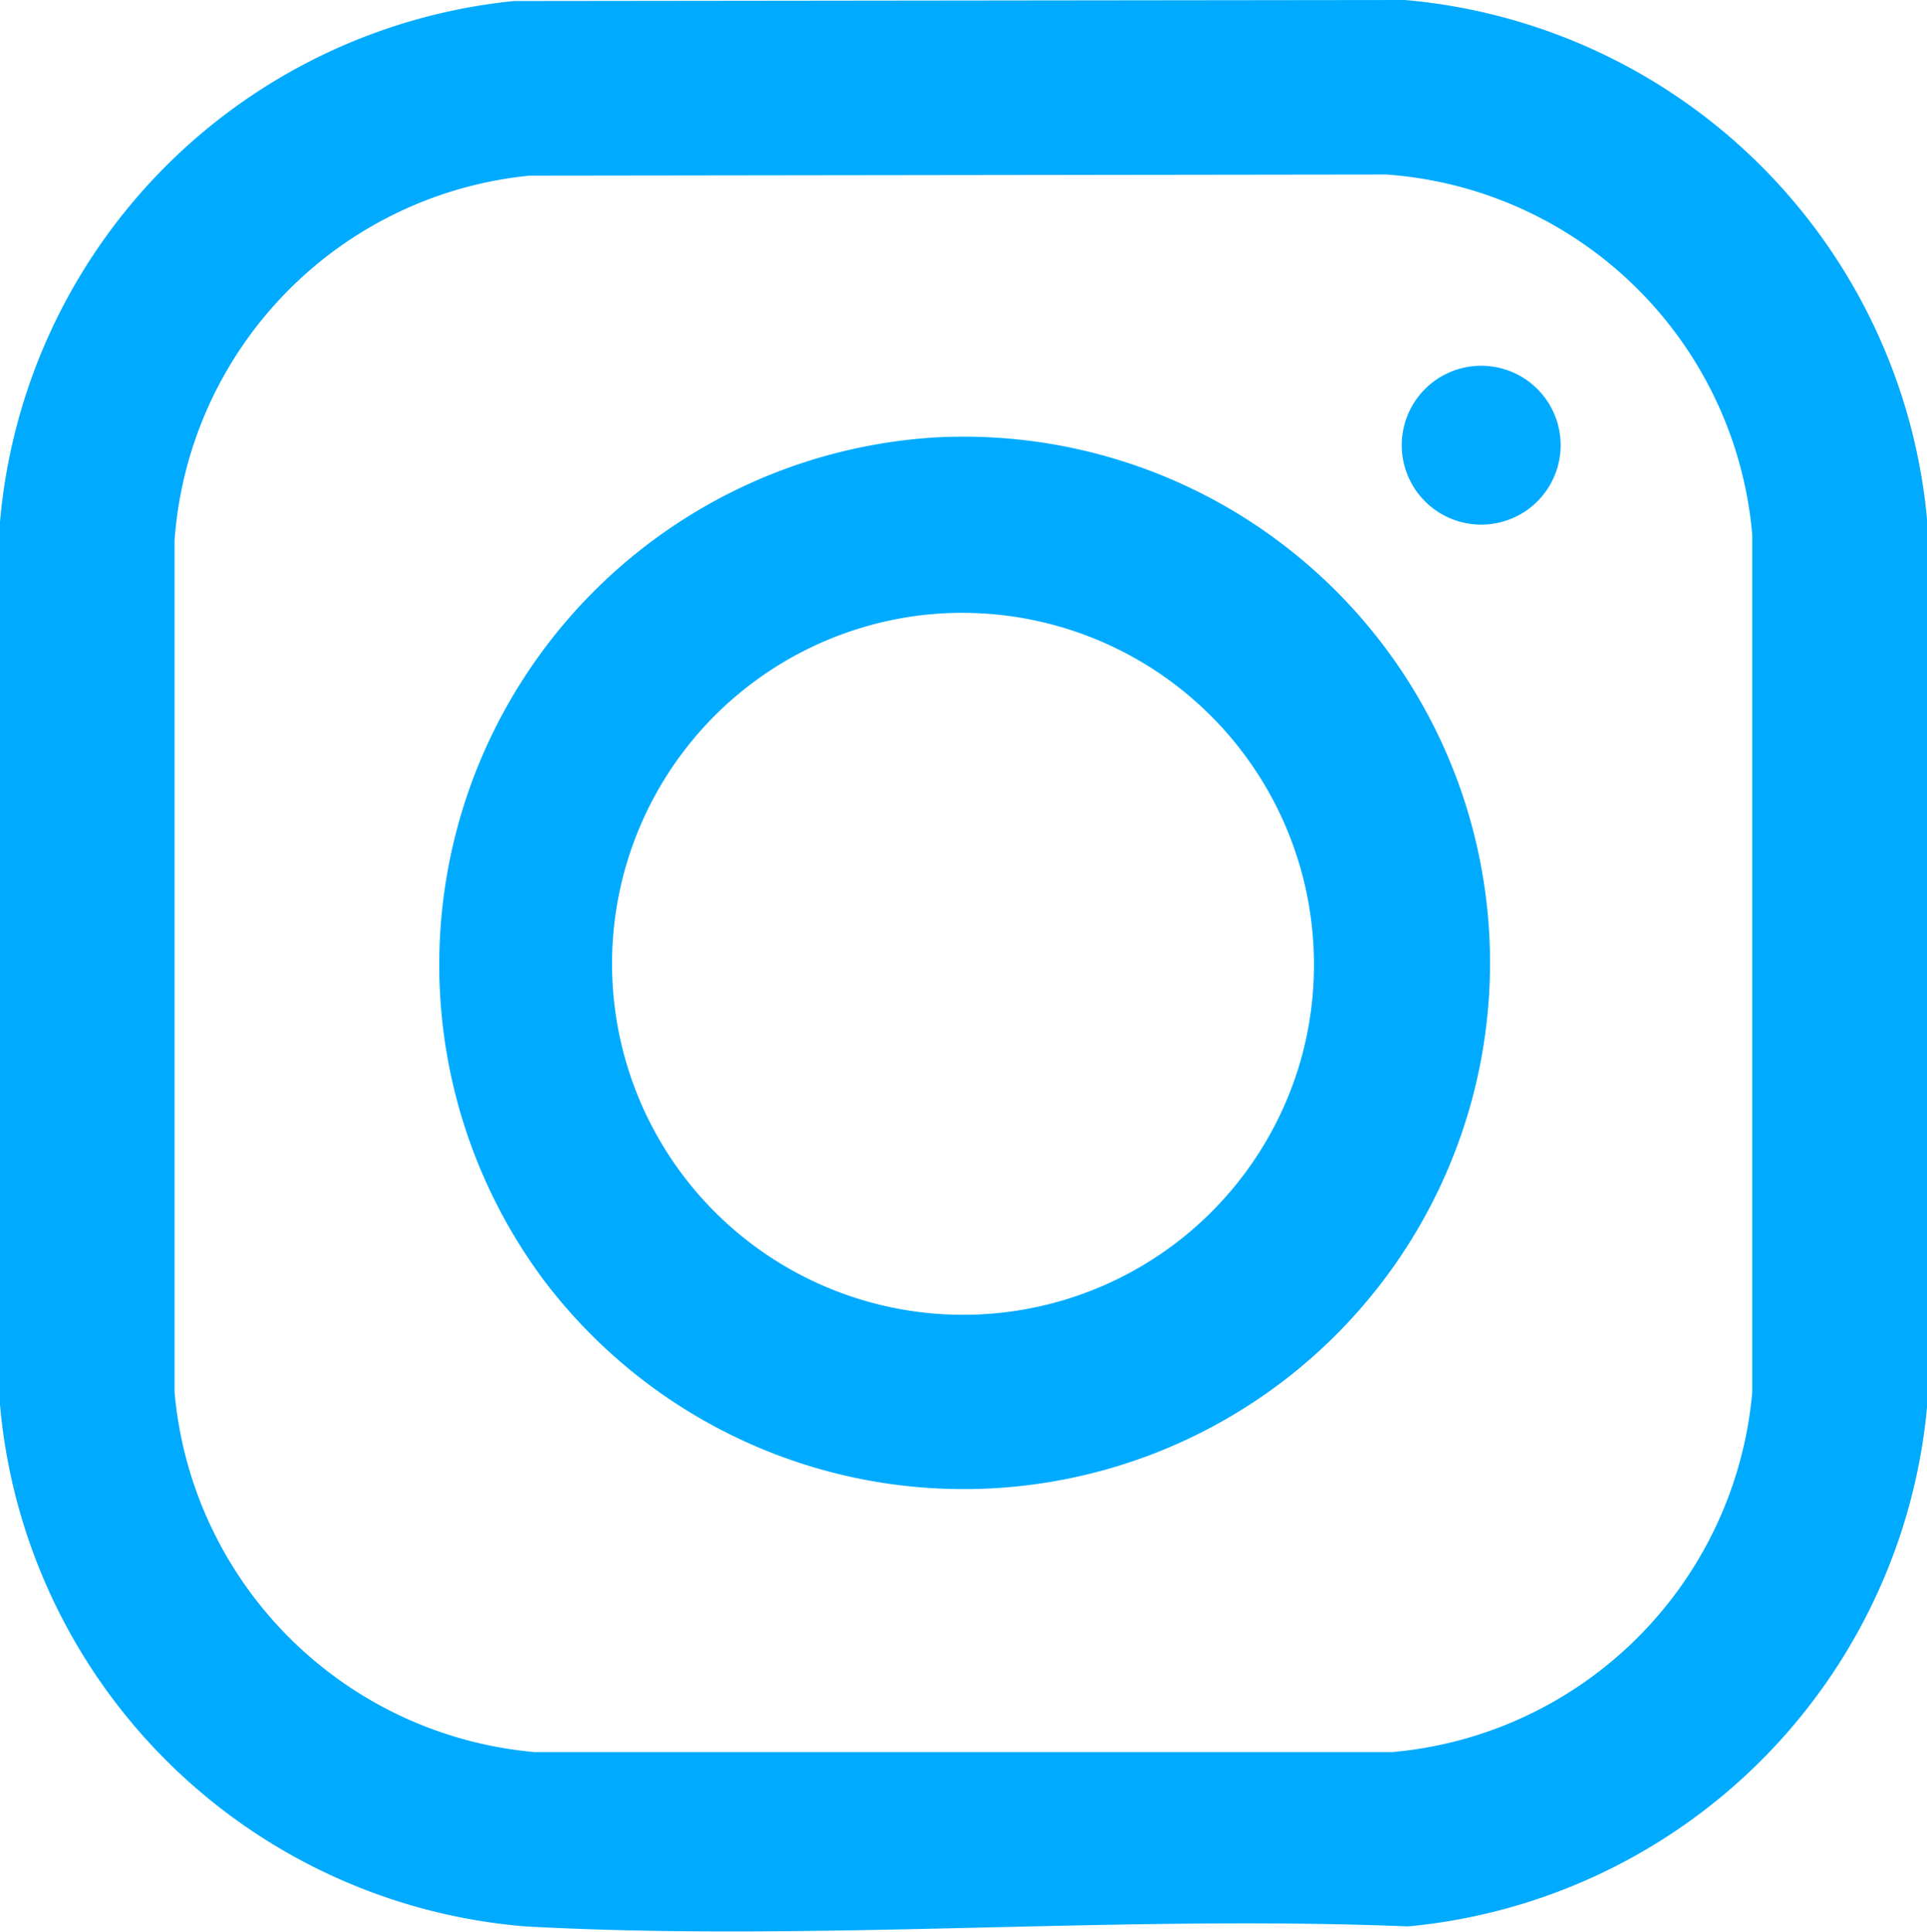
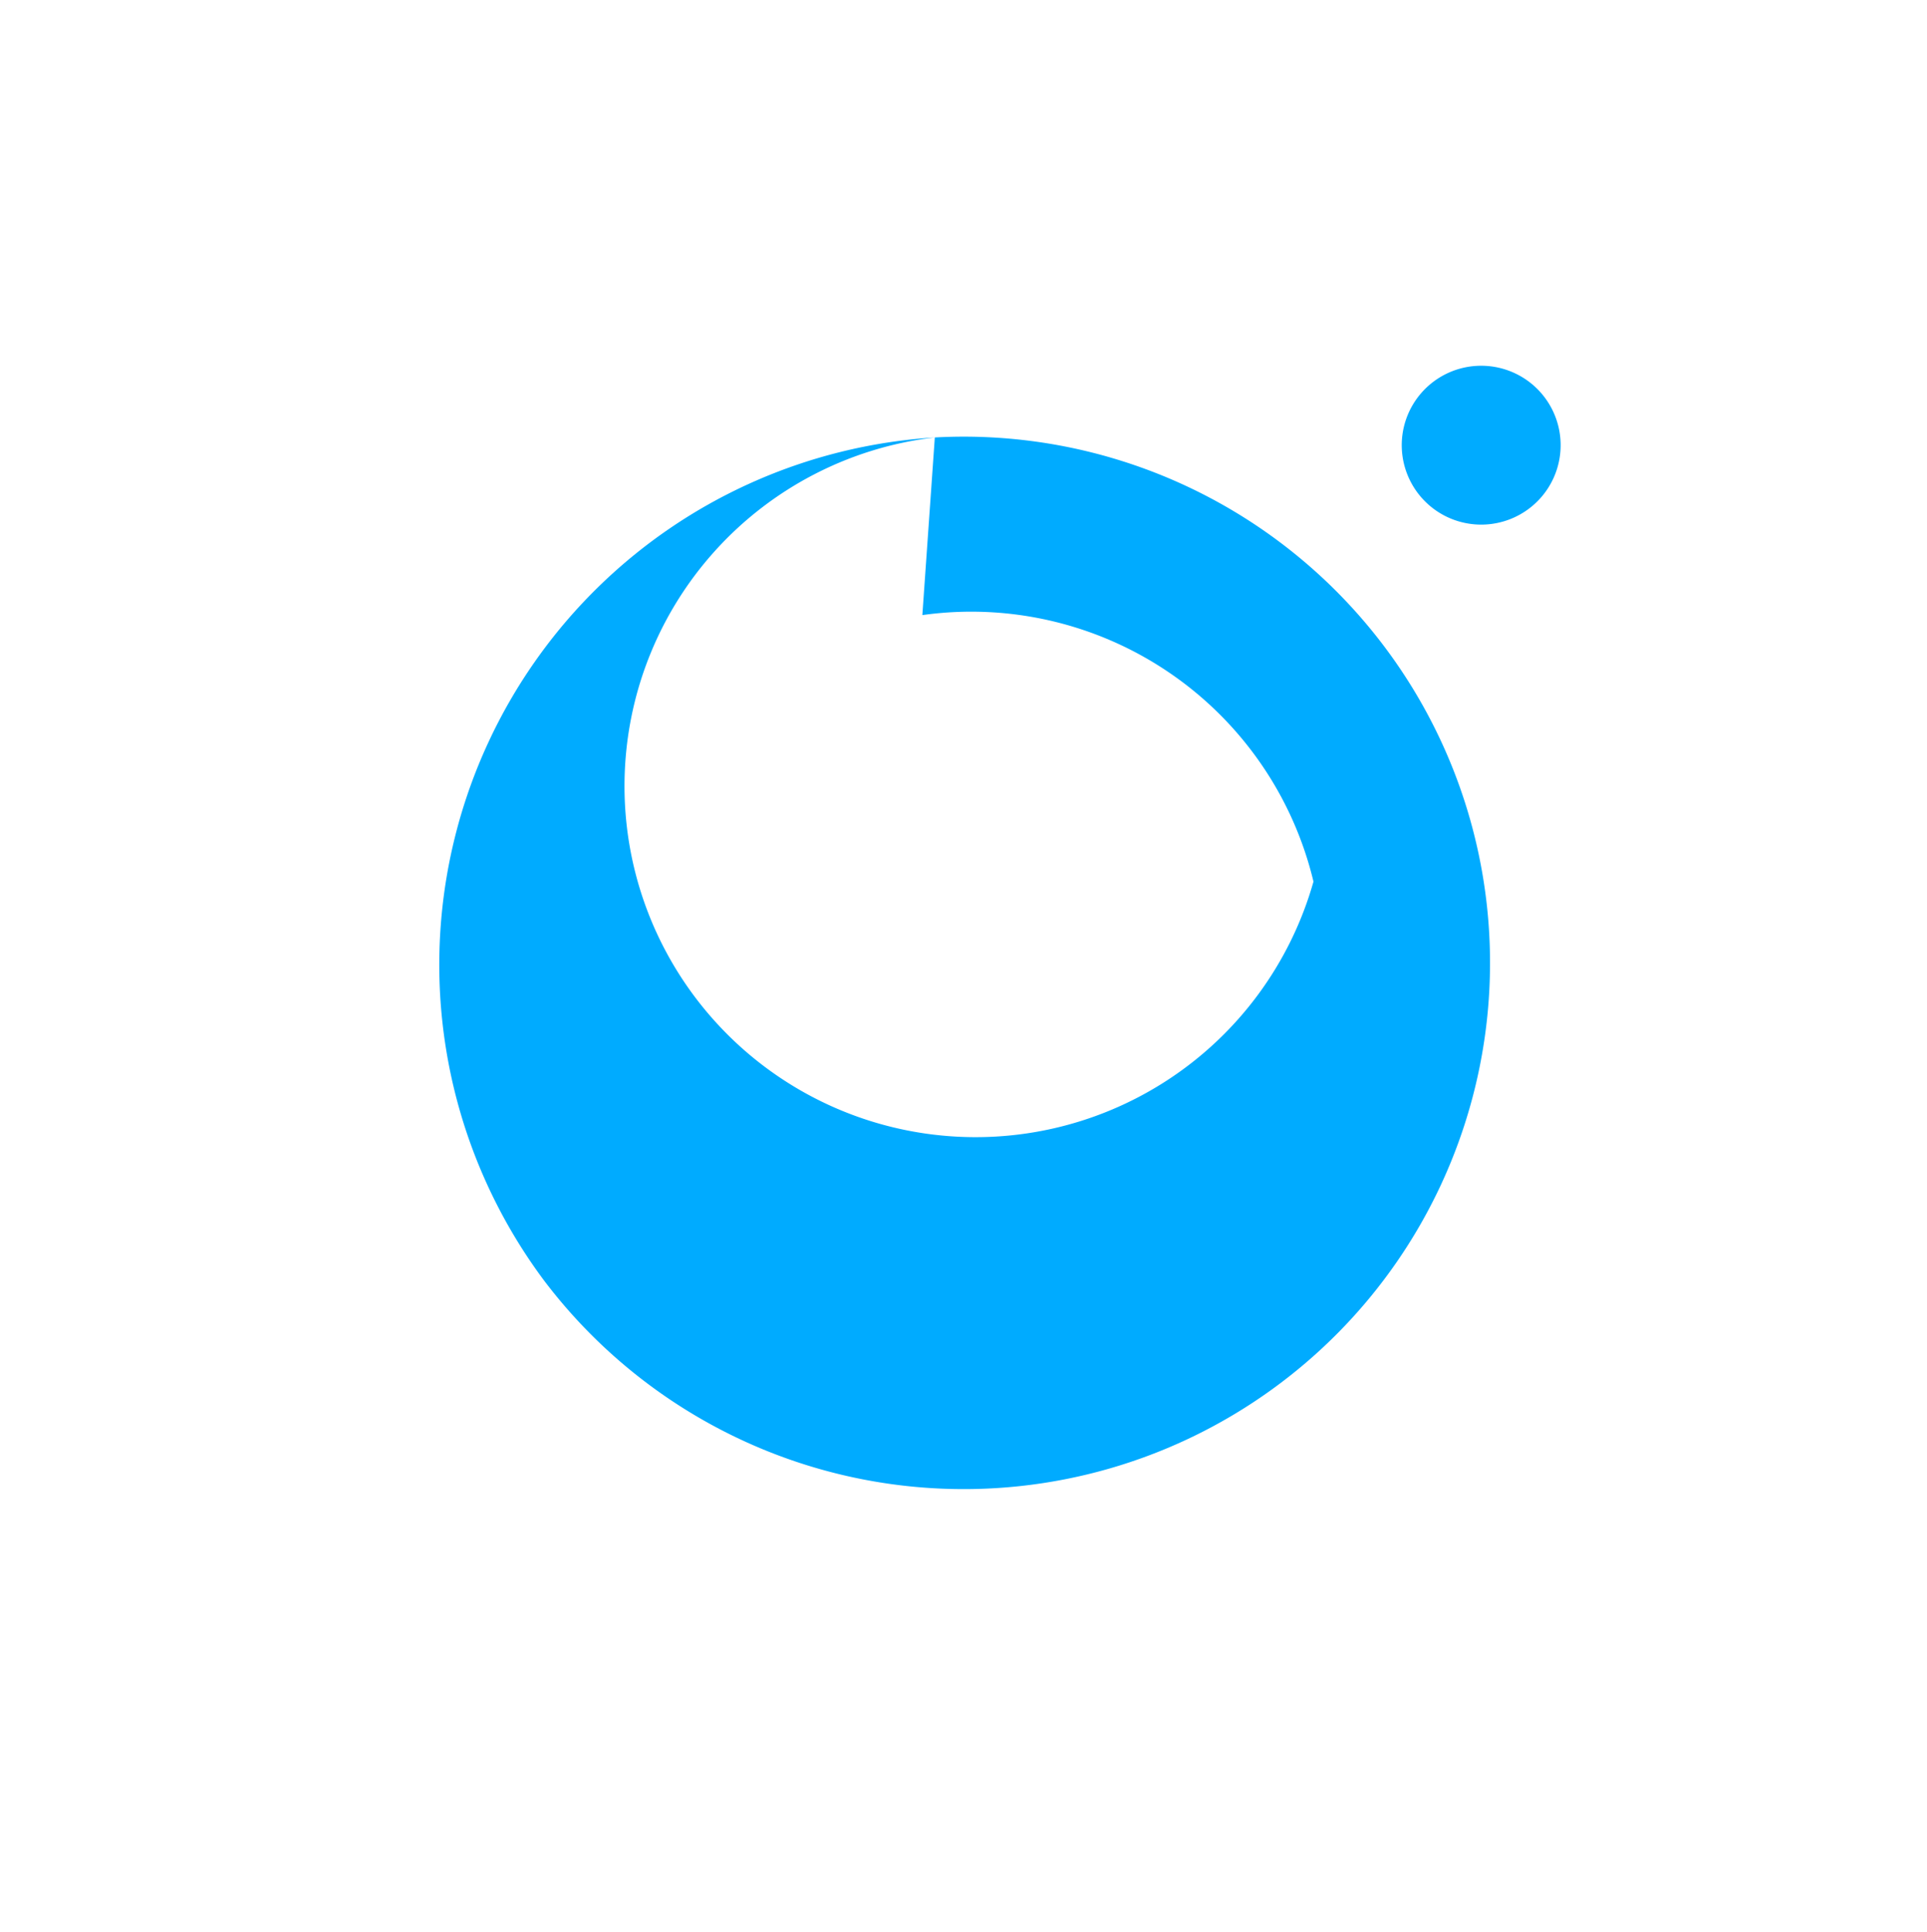
<svg xmlns="http://www.w3.org/2000/svg" id="Groupe_7768" data-name="Groupe 7768" width="20.422" height="20.476" viewBox="0 0 20.422 20.476">
  <defs>
    <clipPath id="clip-path">
      <rect id="Rectangle_2174" data-name="Rectangle 2174" width="20.422" height="20.476" transform="translate(0 0)" fill="#00abff" />
    </clipPath>
  </defs>
  <g id="Groupe_7767" data-name="Groupe 7767" transform="translate(0 0)" clip-path="url(#clip-path)">
-     <path id="Tracé_5473" data-name="Tracé 5473" d="M5.447.011,14.889,0a6.089,6.089,0,0,1,5.533,5.5V14.92a6.094,6.094,0,0,1-5.5,5.5c-3.078-.125-6.29.168-9.353,0A6.085,6.085,0,0,1,0,14.889V5.535A6.079,6.079,0,0,1,5.447.011m.165,1.851A4.184,4.184,0,0,0,1.85,5.733l0,9.022a4.2,4.2,0,0,0,3.817,3.817h9.086a4.2,4.2,0,0,0,3.817-3.817V5.669A4.19,4.19,0,0,0,14.691,1.85Z" transform="translate(0 0)" fill="#00abff" />
-     <path id="Tracé_5474" data-name="Tracé 5474" d="M22.391,17.117a5.578,5.578,0,1,1-4.137,8.942,5.6,5.6,0,0,1,4.137-8.942M22.259,19a3.721,3.721,0,1,0,4.013,4.708A3.729,3.729,0,0,0,22.259,19" transform="translate(-12.484 -12.48)" fill="#00abff" />
+     <path id="Tracé_5474" data-name="Tracé 5474" d="M22.391,17.117a5.578,5.578,0,1,1-4.137,8.942,5.6,5.6,0,0,1,4.137-8.942a3.721,3.721,0,1,0,4.013,4.708A3.729,3.729,0,0,0,22.259,19" transform="translate(-12.484 -12.48)" fill="#00abff" />
    <path id="Tracé_5475" data-name="Tracé 5475" d="M55.794,14.332a.842.842,0,0,1,.123,1.676.842.842,0,1,1-.123-1.676" transform="translate(-40.104 -10.455)" fill="#00abff" />
  </g>
</svg>